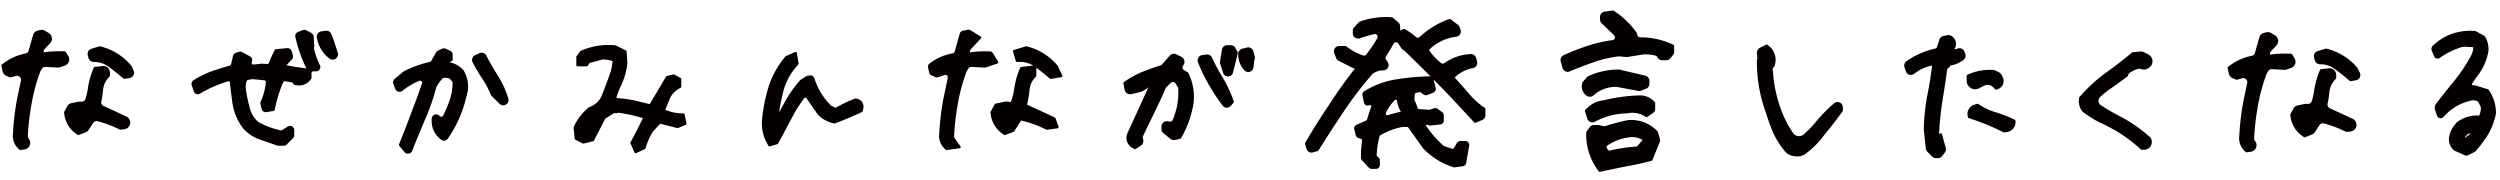
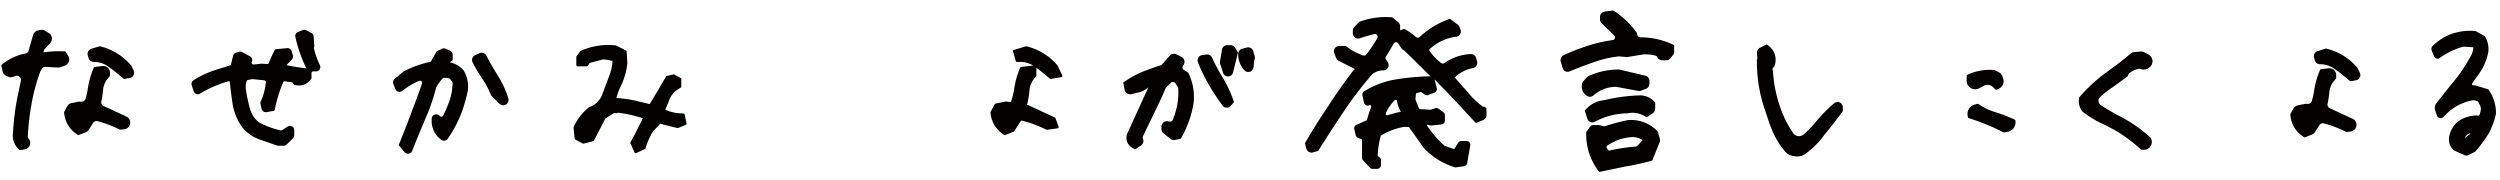
<svg xmlns="http://www.w3.org/2000/svg" width="416" height="30" viewBox="0 0 416 30">
  <g id="_アウトライン" transform="translate(0 0)">
    <rect id="長方形_12459" data-name="長方形 12459" width="416" height="30" transform="translate(0 0)" fill="none" />
    <path id="パス_55499" data-name="パス 55499" d="M45.224,23.808a.3.3,0,0,0-.035-.05l-.065-.073h0a9.748,9.748,0,0,0-4.912-3.069l-.181-.046a.272.272,0,0,0-.111,0l-1.352.415a.887.887,0,0,0-.591,1.087l.131.457a.888.888,0,0,0,.849.641,4.023,4.023,0,0,1,2.37.726c.814.565,1.594,1.214,2.354,1.847l.238.2a.215.215,0,0,0,.134.05h.038l.864-.154a.9.9,0,0,0,.634-.465.879.879,0,0,0,.012-.784l-.369-.776Z" transform="translate(-23.37 -12.864)" fill="#040000" />
    <path id="パス_55500" data-name="パス 55500" d="M38.691,38.127a1.071,1.071,0,0,0-.565-.615l-1.244-.576c-.837-.388-1.694-.784-2.554-1.175a.657.657,0,0,1-.376-.741,15.915,15.915,0,0,0,.288-1.867,3.475,3.475,0,0,1,.926-2.12l.165-.192a.208.208,0,0,0,.054-.138v-.511a1.09,1.09,0,0,0-1.214-1.083l-1.306.15a.211.211,0,0,0-.173.131l-.15.365a13.692,13.692,0,0,0-.841,3.172,11.756,11.756,0,0,1-.38,1.648.672.672,0,0,1-.7.469l-.15-.015a1.3,1.3,0,0,0-.323.015L29,35.277a1.087,1.087,0,0,0-.737.549l-.48.887a.2.2,0,0,0-.023.127l.023.211a4.651,4.651,0,0,0,1.913,3.28l.3.223a.218.218,0,0,0,.127.042.183.183,0,0,0,.077-.015l1.133-.434a1.058,1.058,0,0,0,.522-.426l.745-1.152a.672.672,0,0,1,.741-.28A19.121,19.121,0,0,1,36.847,39.6l.184.088a.225.225,0,0,0,.123.019l.668-.092a1.088,1.088,0,0,0,.876-1.448l-.015-.038Z" transform="translate(-17.094 -18.123)" fill="#040000" />
    <path id="パス_55501" data-name="パス 55501" d="M11.817,18.729a1.1,1.1,0,0,0-.1-.949l-.407-.668a.206.206,0,0,0-.173-.1L10.776,17a17.959,17.959,0,0,0-3.172.173l.031-.211a.643.643,0,0,1,.177-.361l.891-.952a1.11,1.11,0,0,0,.288-.9,1.1,1.1,0,0,0-.518-.791l-.611-.373a1.094,1.094,0,0,0-.81-.134l-.376.084a1.091,1.091,0,0,0-.818.776l-.73,2.573a.666.666,0,0,1-.507.476,8.724,8.724,0,0,0-3.595,1.579L.672,19.2a.206.206,0,0,0-.081.215l.2.906a1.1,1.1,0,0,0,.641.772l.557.238a.254.254,0,0,0,.131.012l.215-.05a4.913,4.913,0,0,0,.615-.184.664.664,0,0,1,.668.123.678.678,0,0,1,.223.653c-.154.737-.307,1.471-.461,2.193l-.154.726a42.384,42.384,0,0,0-.7,5.792,2.953,2.953,0,0,0,.81,2.539l.234.234a.212.212,0,0,0,.15.061h.027l.691-.1a1.1,1.1,0,0,0,.864-.657A1.082,1.082,0,0,0,5.184,31.6l-.061-.081a.678.678,0,0,1-.131-.43,40.6,40.6,0,0,1,.618-5.312,29.768,29.768,0,0,1,1.44-5.365A.563.563,0,0,1,7.1,20.3l.219-.373a.681.681,0,0,1,.334-.288.743.743,0,0,1,.288-.046l2.028.111a1.117,1.117,0,0,0,.419-.058l.749-.257a1.082,1.082,0,0,0,.676-.668Z" transform="translate(-0.361 -8.464)" fill="#040000" />
-     <path id="パス_55502" data-name="パス 55502" d="M139.663,14.371a.879.879,0,0,0-.941-.545l-.718.1a.87.87,0,0,0-.584.342.893.893,0,0,0-.173.657,5.426,5.426,0,0,0,2.074,3.5.868.868,0,0,0,1.056.054.868.868,0,0,0,.353-1C140.42,16.472,140.082,15.412,139.663,14.371Z" transform="translate(-84.53 -8.708)" fill="#040000" />
    <path id="パス_55503" data-name="パス 55503" d="M104.258,19.092a13.133,13.133,0,0,1-.9-2.627l.069-.227a.17.17,0,0,0,.008-.077l-.111-1.621a.708.708,0,0,0-.38-.58l-.841-.442a.714.714,0,0,0-.588-.035l-.8.311a.712.712,0,0,0-.434.822l.035.146a22.584,22.584,0,0,0,1.8,5.085c-1.114-.119-2.228-.3-3.315-.526l.9-.956a.707.707,0,0,0,.165-.684l-.2-.687a.711.711,0,0,0-.753-.511l-1.886.181a.214.214,0,0,0-.169.115l-.165.334a19.529,19.529,0,0,0-.814,1.828.3.3,0,0,1-.284.181l-.887-.05c-.042,0-.081,0-.123,0l-.826.1c-.157.019-.311.027-.465.031a.3.3,0,0,1-.246-.134.28.28,0,0,1-.015-.284.709.709,0,0,0-.3-.933l-1.287-.7a.728.728,0,0,0-.545-.058l-.492.146a.726.726,0,0,0-.488.511l-.35,1.429a.289.289,0,0,1-.2.207c-.849.246-1.728.518-2.619.807a15.24,15.24,0,0,0-3.3,1.559l-.115.073a.717.717,0,0,0-.3.826l.338,1.018a.707.707,0,0,0,1.037.384l.184-.111a19.571,19.571,0,0,1,4.578-1.951l.181.023c.131,1.133.277,2.327.446,3.51A9,9,0,0,0,91.561,29.8l.061.073a6.8,6.8,0,0,0,2.842,1.859c.553.184,1.118.38,1.7.584l1.141.4a.218.218,0,0,0,.069.012h.968a.725.725,0,0,0,.5-.207l1.049-1.049a.7.7,0,0,0,.207-.5v-.841a.71.71,0,0,0-1.091-.6l-.945.6a.3.3,0,0,1-.219.042,13.7,13.7,0,0,1-3.633-1.348.32.32,0,0,1-.069-.05,4.443,4.443,0,0,1-1.421-2.254,25.16,25.16,0,0,1-.661-3.088,3.029,3.029,0,0,1,.115-1.459.3.3,0,0,1,.223-.2l.718-.134h.023c.645.061,1.31.127,1.978.2a.294.294,0,0,1,.257.307,10.175,10.175,0,0,1-.822,3.172l-.092.207a.2.2,0,0,0-.012.134l.219.933a.715.715,0,0,0,.81.538l1.194-.2a.218.218,0,0,0,.173-.165l.1-.446a22.561,22.561,0,0,1,1.306-4.144A.286.286,0,0,1,98.555,22l1.106.161a.292.292,0,0,1,.188.111l.2.261a.215.215,0,0,0,.134.081l.265.042a2.375,2.375,0,0,0,2.335-.883l.142-.184a.209.209,0,0,0,.046-.131v-.826a.29.29,0,0,1,.288-.288h.469a.71.71,0,0,0,.645-1.01Z" transform="translate(-51.134 -8.474)" fill="#040000" />
    <path id="パス_55504" data-name="パス 55504" d="M181.966,25.061a.054.054,0,0,0-.015-.015,4.158,4.158,0,0,0-2.239-1.256.679.679,0,0,1,.092-.065l.307-.2a.209.209,0,0,0,.1-.177v-.8a.757.757,0,0,0-.453-.7l-.711-.315a.761.761,0,0,0-.634.008l-.641.3a.775.775,0,0,0-.342.315l-.791,1.406a.322.322,0,0,1-.223.161,18.284,18.284,0,0,0-4.282,1.536.81.81,0,0,0-.154.1l-1.417,1.179a.758.758,0,0,0-.223.86l.319.818a.758.758,0,0,0,.511.461.744.744,0,0,0,.672-.138l.131-.1a10.975,10.975,0,0,1,2.677-1.563.343.343,0,0,1,.373.069.334.334,0,0,1,.088.357c-.469,1.371-.953,2.7-1.444,3.96-.753,2.051-1.506,4.01-2.243,5.815l-.154.373a.209.209,0,0,0,.035.215l.88,1.056a.749.749,0,0,0,.584.273.473.473,0,0,0,.127-.012.76.76,0,0,0,.588-.48l.073-.192c.461-1.2.987-2.447,1.5-3.679.2-.484.407-.972.6-1.433a32.679,32.679,0,0,0,1.805-5.216.279.279,0,0,1,.035-.084,6.646,6.646,0,0,1,1.064-1.436.31.31,0,0,1,.219-.1,3.593,3.593,0,0,1,.833.108.344.344,0,0,1,.169.115l.338.415a.335.335,0,0,1,.077.23,9.829,9.829,0,0,1-.657,3.338,19.245,19.245,0,0,1-.918,2.093.345.345,0,0,1-.568.065.761.761,0,0,0-1.344.488v.334a3.83,3.83,0,0,0,1.463,3.03l.1.084a.76.76,0,0,0,1.11-.15l.077-.108a20.4,20.4,0,0,0,2.055-3.8A24.95,24.95,0,0,0,182.73,28.5l.012-.084a5.194,5.194,0,0,0-.691-3.242l-.088-.115Z" transform="translate(-104.883 -13.422)" fill="#040000" />
    <path id="パス_55505" data-name="パス 55505" d="M208.824,27.2c-.657-1.064-1.344-2.208-1.92-3.357a.884.884,0,0,0-1.156-.411l-.718.326a.884.884,0,0,0-.419,1.21,25.465,25.465,0,0,0,1.648,2.761,15.476,15.476,0,0,1,1.36,2.569l.05.119a.252.252,0,0,0,.046.065l1.363,1.363a.884.884,0,0,0,1.467-.891,15.344,15.344,0,0,0-1.724-3.76Z" transform="translate(-125.965 -14.582)" fill="#040000" />
    <path id="パス_55506" data-name="パス 55506" d="M266.984,31.588a.209.209,0,0,0-.2-.165l-.515-.027a6.849,6.849,0,0,1-2.512-.6l.607-1.452.023-.061A3.565,3.565,0,0,1,266,27.321l.326-.2a.21.21,0,0,0,.1-.181V25.7a.216.216,0,0,0-.111-.188l-1.068-.568a.214.214,0,0,0-.146-.019l-1.083.253a.208.208,0,0,0-.134.1l-.146.25c-.833,1.436-1.69,2.873-2.569,4.336-.326-.077-.653-.157-.979-.238l-.131-.031c-.426-.1-.849-.207-1.271-.307a20.892,20.892,0,0,0-3.169-.438,11.673,11.673,0,0,1,.8-2.116,11.174,11.174,0,0,0,1.025-3.61l.008-.1-.127-1.913a.213.213,0,0,0-.115-.177l-1.632-.818a.255.255,0,0,0-.077-.023l-.127-.012a11.175,11.175,0,0,0-5.527.853l-.165.073a.188.188,0,0,0-.085.069l-.6.814a.21.21,0,0,0-.042.127v1.348a.213.213,0,0,0,.211.211h1.509a.22.22,0,0,0,.173-.088l.342-.48,2.158-.572a5.463,5.463,0,0,1,1.632.265,7.906,7.906,0,0,1-.519,2.377c-.353,1-.749,2.016-1.129,3,0,0-.015.038-.015.042a3.539,3.539,0,0,1-2.17,2.239l-.111.042a.207.207,0,0,0-.061.038l-.088.081a9.008,9.008,0,0,0-2.3,3l-.073.165a.214.214,0,0,0-.019.108l.184,1.813a.213.213,0,0,0,.111.165l1.233.645a.225.225,0,0,0,.15.019l1.586-.4a.21.21,0,0,0,.134-.108l1.89-3.649,1.486-.949.269.058a.237.237,0,0,0,.1,0l.311-.092a24.077,24.077,0,0,1,4.071.906c-.515,1.114-1.118,2.3-1.886,3.714l-.157.292a.216.216,0,0,0-.008.188l.676,1.517a.212.212,0,0,0,.119.111.241.241,0,0,0,.073.012.228.228,0,0,0,.088-.019l1.448-.68a.209.209,0,0,0,.111-.131l.085-.288a11.49,11.49,0,0,1,1.137-2.5l1.21-1.283,2.846.711a.217.217,0,0,0,.131-.008l1.279-.526a.21.21,0,0,0,.127-.238l-.323-1.509Z" transform="translate(-153.057 -12.54)" fill="#040000" />
-     <path id="パス_55507" data-name="パス 55507" d="M345.91,30.779l-.2-.038a.212.212,0,0,0-.119.012l-.184.073a27.568,27.568,0,0,0-3.042,1.459l-.722-.334a10.8,10.8,0,0,1-2.708-4.305l-.119-.369a1.985,1.985,0,0,0-.392-.369,4.935,4.935,0,0,0-.822.061l-1.045.657a.185.185,0,0,0-.077.058l-.1.115a20.625,20.625,0,0,0-2.65,3.871c-.238.438-.5.906-.764,1.383.158-1.052.357-2.07.607-3.084a10.147,10.147,0,0,1,2.377-4.636l.215-.238a.208.208,0,0,0,.05-.177l-.292-1.759a.211.211,0,0,0-.292-.157l-1.525.676a.193.193,0,0,0-.077.058l-.1.119a15.1,15.1,0,0,0-2.715,4.947,27.8,27.8,0,0,0-1.079,5.442,6.766,6.766,0,0,0,.791,3.887l.257.469a.215.215,0,0,0,.184.111.149.149,0,0,0,.058-.008l1.241-.353a.206.206,0,0,0,.127-.1l.134-.242c.472-.853.941-1.732,1.352-2.508.334-.63.664-1.252,1.01-1.886a19.316,19.316,0,0,1,1.87-2.915.24.24,0,0,1,.411.058l1.805,2.619.073.081a5.153,5.153,0,0,0,2.516,1.4l.192.038a.232.232,0,0,0,.115-.008l.184-.069c1.425-.534,2.777-1.106,4.017-1.694l.288-.134a.208.208,0,0,0,.115-.138l.077-.307a1.445,1.445,0,0,0-.146-1.175,1.331,1.331,0,0,0-.9-.591Z" transform="translate(-203.328 -14.354)" fill="#040000" />
    <path id="パス_55508" data-name="パス 55508" d="M440.324,23.808a.294.294,0,0,0-.035-.05l-.065-.073h0a9.748,9.748,0,0,0-4.912-3.069l-.181-.046a.272.272,0,0,0-.111,0l-1.986.607a.213.213,0,0,0-.142.261l.449,1.579a.21.21,0,0,0,.2.154h.507a4.045,4.045,0,0,1,2.181.6L434.244,24a.211.211,0,0,0-.173.131l-.15.365a13.693,13.693,0,0,0-.841,3.172,12.029,12.029,0,0,1-.553,2.166l-.81-.077h-.061l-1.678.346a.2.2,0,0,0-.142.108l-.676,1.248a.2.2,0,0,0-.023.127l.023.211a4.651,4.651,0,0,0,1.913,3.28l.3.223a.218.218,0,0,0,.127.042.183.183,0,0,0,.077-.015l1.4-.538a.209.209,0,0,0,.1-.081l1.16-1.794a18.665,18.665,0,0,1,4,1.436l.184.088a.225.225,0,0,0,.123.019l1.747-.238a.22.22,0,0,0,.154-.1.214.214,0,0,0,.019-.181l-.511-1.406a.2.2,0,0,0-.111-.119l-1.532-.711c-1.01-.469-2.051-.949-3.092-1.417a15.674,15.674,0,0,0,.407-2.385,3.475,3.475,0,0,1,.926-2.12l.165-.192a.209.209,0,0,0,.054-.138v-1.3c.691.5,1.36,1.056,2.012,1.6l.238.2a.215.215,0,0,0,.134.05h.038l1.732-.3a.212.212,0,0,0,.15-.111.2.2,0,0,0,0-.188l-.749-1.575Z" transform="translate(-264.317 -12.864)" fill="#040000" />
-     <path id="パス_55509" data-name="パス 55509" d="M413.734,18.873a.2.2,0,0,0-.019-.181l-.868-1.417a.632.632,0,0,0-.522-.3h-.138a17.612,17.612,0,0,0-3.172.169l.042-.292a.43.43,0,0,1,.108-.227l1.69-1.809a.206.206,0,0,0,.054-.173.217.217,0,0,0-.1-.15L409.1,13.453a.636.636,0,0,0-.465-.077l-.833.184a.639.639,0,0,0-.472.446l-.849,3a.419.419,0,0,1-.338.3,8.71,8.71,0,0,0-3.722,1.6l-.131.1a.638.638,0,0,0-.242.645l.192.872a.627.627,0,0,0,.369.446l.776.334a.254.254,0,0,0,.131.012l.215-.05a5.354,5.354,0,0,0,1.022-.35.421.421,0,0,1,.58.469c-.184.9-.373,1.794-.557,2.665l-.154.726a42.381,42.381,0,0,0-.7,5.792,2.953,2.953,0,0,0,.81,2.539l.234.234a.212.212,0,0,0,.15.061h.027l2.158-.3a.216.216,0,0,0,.165-.127.212.212,0,0,0-.023-.207l-.979-1.36a.42.42,0,0,1-.081-.269,40.067,40.067,0,0,1,.622-5.4,29.9,29.9,0,0,1,1.44-5.369.338.338,0,0,1,.031-.065l.357-.607.353-.142,2.27.123.238-.035L413.576,19a.213.213,0,0,0,.131-.127Z" transform="translate(-247.624 -8.428)" fill="#040000" />
    <path id="パス_55510" data-name="パス 55510" d="M524.742,31.54a21.192,21.192,0,0,0-1.747-3.66h0a29.692,29.692,0,0,1-1.744-3.265.879.879,0,0,0-.918-.5l-.718.1a.888.888,0,0,0-.7,1.2,27.8,27.8,0,0,0,1.82,3.745,34.745,34.745,0,0,0,2.278,3.453.87.87,0,0,0,.676.35h.027a.88.88,0,0,0,.668-.307l.453-.53a.211.211,0,0,0,.038-.211l-.138-.369Z" transform="translate(-319.576 -15.046)" fill="#040000" />
    <path id="パス_55511" data-name="パス 55511" d="M497.553,27.016a.242.242,0,0,0-.077-.088l-.165-.1c-.177-.111-.353-.219-.518-.319a.491.491,0,0,1-.234-.334.5.5,0,0,1,.092-.4l.05-.069a.933.933,0,0,0-.334-1.39l-.83-.415a.935.935,0,0,0-1.121.223l-1.248,1.436a.5.5,0,0,1-.227.15c-.822.257-1.7.568-2.673.945a15.272,15.272,0,0,0-3.084,1.594l-.376.246a.208.208,0,0,0-.092.215l.2,1.075a.932.932,0,0,0,1.133.734l1.463-.35.077-.023a3.762,3.762,0,0,0,1.29-.78l-3.568,7.82s-.012.035-.015.05l-.015.084a1.922,1.922,0,0,0,.883,2.124l.357.207a.217.217,0,0,0,.108.031.213.213,0,0,0,.115-.035l.872-.565a.93.93,0,0,0,.392-1.029l-.054-.192a.51.51,0,0,1,.031-.353c.469-1.006.952-1.989,1.417-2.946l.714-1.471c.538-1.125,1.095-2.289,1.609-3.518a.515.515,0,0,1,.108-.161l.76-.76a.5.5,0,0,1,.511-.127.939.939,0,0,1,.092.038.513.513,0,0,1,.227.207l.346.6a.538.538,0,0,1,.073.238,11.658,11.658,0,0,1-.257,3.146,14.964,14.964,0,0,1-.645,2.016.514.514,0,0,1-.649.3.933.933,0,0,0-1.248.876v.365a.929.929,0,0,0,.346.726l1.141.918a.939.939,0,0,0,.787.184l.857-.192a.209.209,0,0,0,.138-.1l.146-.261a17.064,17.064,0,0,0,1.928-5.546l.008-.054a9.012,9.012,0,0,0-.768-4.778l-.084-.177Z" transform="translate(-299.78 -14.854)" fill="#040000" />
    <path id="パス_55512" data-name="パス 55512" d="M538.966,21.686a.88.88,0,0,0-1.064-.618l-.783.2h0a.883.883,0,0,0-.668.856,3.9,3.9,0,0,0,1.01,2.712.873.873,0,0,0,.653.3.96.96,0,0,0,.273-.042.876.876,0,0,0,.611-.741l.119-1.041a.439.439,0,0,1,.011-.069l.069-.261a.882.882,0,0,0,0-.469l-.23-.814Z" transform="translate(-330.416 -13.157)" fill="#040000" />
    <path id="パス_55513" data-name="パス 55513" d="M531.1,20.534a.867.867,0,0,0-.745-.434h-.622a.858.858,0,0,0-.849.718l-.33,1.986a.862.862,0,0,0,.031.407l.484,1.486a.84.84,0,0,0,.814.6h.035a.841.841,0,0,0,.8-.649l.219-.872c.177-.687.357-1.394.522-2.135l.058-.253a.227.227,0,0,0-.023-.15l-.4-.7Z" transform="translate(-325.544 -12.578)" fill="#040000" />
-     <path id="パス_55514" data-name="パス 55514" d="M595.019,22.821a13.061,13.061,0,0,1-2.523-2.389h0c-.7-.8-1.448-1.651-2.185-2.466v-.012a5.9,5.9,0,0,1,3.011-1.563.883.883,0,0,0,.707-1.1l-.154-.576a.886.886,0,0,0-.91-.653,8.141,8.141,0,0,0-4.375,1.5.462.462,0,0,1-.549-.019,8.881,8.881,0,0,1-1.993-2.12l.023-.108a7.85,7.85,0,0,1,4.494-2.143A.881.881,0,0,0,591.274,10l-.154-.422a.878.878,0,0,0-.3-.407L589.6,8.253a.214.214,0,0,0-.2-.027l-.346.131a14.264,14.264,0,0,0-4.57,2.854.459.459,0,0,1-.615.015,10.986,10.986,0,0,0-1.575-1.148l-.288-.173a.217.217,0,0,0-.188-.015l-.591.242v-.68a.872.872,0,0,0-.311-.672l-.945-.8a.217.217,0,0,0-.127-.05l-.23-.012a12.9,12.9,0,0,0-4.989.7l-.15.054a.229.229,0,0,0-.081.054l-.8.845a.873.873,0,0,0-.242.607V10.6a.876.876,0,0,0,.369.718.861.861,0,0,0,.8.115c.784-.269,1.586-.5,2.393-.7a.452.452,0,0,1,.476.173.441.441,0,0,1,.035.5,22.565,22.565,0,0,1-1.832,2.731.469.469,0,0,1-.515.15,8.926,8.926,0,0,1-2.658-1.4l-.177-.131a.21.21,0,0,0-.127-.042h-1.029a.878.878,0,0,0-.822,1.194l.307.807a.886.886,0,0,0,.43.476l2.7,1.352-.238.227-.081.092c-1.594,2.1-2.923,3.983-4.06,5.761-1.29,1.9-2.519,3.848-3.756,5.965l-.146.25A.194.194,0,0,0,565.4,29l.234.814a.88.88,0,0,0,.845.641.9.9,0,0,0,.246-.035l.784-.223a.2.2,0,0,0,.119-.092l.138-.215c1.122-1.774,2.612-4.113,4.209-6.468a60.139,60.139,0,0,1,4.609-6,.513.513,0,0,1,.081-.077,2.873,2.873,0,0,1,1.763-.568.882.882,0,0,0,.818-1.21,1.645,1.645,0,0,0-.323-.515.465.465,0,0,1-.061-.576c.476-.753.895-1.456,1.279-2.143a.459.459,0,0,1,.787-.023l.48.753a.854.854,0,0,0,.238.246l.3.207.058.046c1.352,1.3,2.738,2.669,4.282,4.225a.675.675,0,0,0-.154-.023h-.192a41.356,41.356,0,0,0-5.419.515,14.115,14.115,0,0,0-5.124,1.882l-.146.088a.641.641,0,0,0-.3.684l.253,1.194a.638.638,0,0,0,.346.446.626.626,0,0,0,.561,0,.219.219,0,0,1,.3.277c-.269.714-.5,1.433-.7,2.128a.2.2,0,0,1-.123.138l-1.621.714a.648.648,0,0,0-.369.737l.23.976a.646.646,0,0,0,.411.461l.5.177a.221.221,0,0,1,.146.23l-.177,1.686V31.3a.621.621,0,0,0,.169.438l1.133,1.221a.648.648,0,0,0,.472.207h.73a.643.643,0,0,0,.641-.641v-.787a.639.639,0,0,0-.269-.522l-.161-.115a.231.231,0,0,1-.1-.192,13.82,13.82,0,0,1,.488-3.184.227.227,0,0,1,.108-.138,10.983,10.983,0,0,1,3.71-1.4c.015,0,.031,0,.046,0h.714a.222.222,0,0,1,.18.092l2.408,3.387.077.092a11.8,11.8,0,0,0,4.981,3.107l.146.046a.189.189,0,0,0,.092.008l1.4-.2a.64.64,0,0,0,.542-.53l.5-2.911a.64.64,0,0,0-.634-.749h-.845a.651.651,0,0,0-.553.311l-.53.887a.228.228,0,0,1-.261.1l-1.394-.48a.219.219,0,0,1-.081-.05,17.677,17.677,0,0,1-2.957-3.441l.131-.023a.294.294,0,0,1,.1,0l.342.1a.594.594,0,0,0,.246.019l1.644-.181a.642.642,0,0,0,.572-.641V24.25a.651.651,0,0,0-.261-.518l-.772-.568a.648.648,0,0,0-.584-.092l-.722.242a.3.3,0,0,1-.084.012l-1.7-.1a.223.223,0,0,1-.192-.138l-.565-1.413a.217.217,0,0,1-.015-.1l.069-.849a.225.225,0,0,1,.173-.2l.607-.134a.236.236,0,0,1,.177.035l.511.365a.646.646,0,0,0,.607.077l1.01-.392a.648.648,0,0,0,.392-.757l-.357-1.433c.28.284.565.572.853.868,1.909,1.947,3.779,3.975,5.588,5.934l.319.342a.215.215,0,0,0,.234.054l1.087-.446a.883.883,0,0,0,.545-.818V23.174a.208.208,0,0,0-.092-.173l-.288-.2Zm-13.673.822v.012c-.7.154-1.429.346-2.216.584a.228.228,0,0,1-.219-.05.219.219,0,0,1-.061-.211l.054-.219a.5.5,0,0,1,.019-.054,7.668,7.668,0,0,1,1.4-1.966.228.228,0,0,1,.234-.061.21.21,0,0,1,.146.173,4.849,4.849,0,0,0,.645,1.8Z" transform="translate(-348.243 -5.063)" fill="#040000" />
+     <path id="パス_55514" data-name="パス 55514" d="M595.019,22.821a13.061,13.061,0,0,1-2.523-2.389h0c-.7-.8-1.448-1.651-2.185-2.466v-.012a5.9,5.9,0,0,1,3.011-1.563.883.883,0,0,0,.707-1.1l-.154-.576a.886.886,0,0,0-.91-.653,8.141,8.141,0,0,0-4.375,1.5.462.462,0,0,1-.549-.019,8.881,8.881,0,0,1-1.993-2.12l.023-.108a7.85,7.85,0,0,1,4.494-2.143A.881.881,0,0,0,591.274,10l-.154-.422a.878.878,0,0,0-.3-.407L589.6,8.253a.214.214,0,0,0-.2-.027l-.346.131a14.264,14.264,0,0,0-4.57,2.854.459.459,0,0,1-.615.015,10.986,10.986,0,0,0-1.575-1.148l-.288-.173a.217.217,0,0,0-.188-.015l-.591.242v-.68a.872.872,0,0,0-.311-.672l-.945-.8a.217.217,0,0,0-.127-.05l-.23-.012a12.9,12.9,0,0,0-4.989.7l-.15.054a.229.229,0,0,0-.081.054l-.8.845a.873.873,0,0,0-.242.607V10.6a.876.876,0,0,0,.369.718.861.861,0,0,0,.8.115c.784-.269,1.586-.5,2.393-.7a.452.452,0,0,1,.476.173.441.441,0,0,1,.035.5,22.565,22.565,0,0,1-1.832,2.731.469.469,0,0,1-.515.15,8.926,8.926,0,0,1-2.658-1.4l-.177-.131a.21.21,0,0,0-.127-.042h-1.029a.878.878,0,0,0-.822,1.194l.307.807a.886.886,0,0,0,.43.476l2.7,1.352-.238.227-.081.092c-1.594,2.1-2.923,3.983-4.06,5.761-1.29,1.9-2.519,3.848-3.756,5.965l-.146.25A.194.194,0,0,0,565.4,29l.234.814a.88.88,0,0,0,.845.641.9.9,0,0,0,.246-.035l.784-.223a.2.2,0,0,0,.119-.092l.138-.215c1.122-1.774,2.612-4.113,4.209-6.468a60.139,60.139,0,0,1,4.609-6,.513.513,0,0,1,.081-.077,2.873,2.873,0,0,1,1.763-.568.882.882,0,0,0,.818-1.21,1.645,1.645,0,0,0-.323-.515.465.465,0,0,1-.061-.576c.476-.753.895-1.456,1.279-2.143a.459.459,0,0,1,.787-.023l.48.753a.854.854,0,0,0,.238.246l.3.207.058.046c1.352,1.3,2.738,2.669,4.282,4.225a.675.675,0,0,0-.154-.023h-.192a41.356,41.356,0,0,0-5.419.515,14.115,14.115,0,0,0-5.124,1.882l-.146.088a.641.641,0,0,0-.3.684l.253,1.194a.638.638,0,0,0,.346.446.626.626,0,0,0,.561,0,.219.219,0,0,1,.3.277c-.269.714-.5,1.433-.7,2.128a.2.2,0,0,1-.123.138l-1.621.714a.648.648,0,0,0-.369.737l.23.976a.646.646,0,0,0,.411.461l.5.177a.221.221,0,0,1,.146.23V31.3a.621.621,0,0,0,.169.438l1.133,1.221a.648.648,0,0,0,.472.207h.73a.643.643,0,0,0,.641-.641v-.787a.639.639,0,0,0-.269-.522l-.161-.115a.231.231,0,0,1-.1-.192,13.82,13.82,0,0,1,.488-3.184.227.227,0,0,1,.108-.138,10.983,10.983,0,0,1,3.71-1.4c.015,0,.031,0,.046,0h.714a.222.222,0,0,1,.18.092l2.408,3.387.077.092a11.8,11.8,0,0,0,4.981,3.107l.146.046a.189.189,0,0,0,.092.008l1.4-.2a.64.64,0,0,0,.542-.53l.5-2.911a.64.64,0,0,0-.634-.749h-.845a.651.651,0,0,0-.553.311l-.53.887a.228.228,0,0,1-.261.1l-1.394-.48a.219.219,0,0,1-.081-.05,17.677,17.677,0,0,1-2.957-3.441l.131-.023a.294.294,0,0,1,.1,0l.342.1a.594.594,0,0,0,.246.019l1.644-.181a.642.642,0,0,0,.572-.641V24.25a.651.651,0,0,0-.261-.518l-.772-.568a.648.648,0,0,0-.584-.092l-.722.242a.3.3,0,0,1-.084.012l-1.7-.1a.223.223,0,0,1-.192-.138l-.565-1.413a.217.217,0,0,1-.015-.1l.069-.849a.225.225,0,0,1,.173-.2l.607-.134a.236.236,0,0,1,.177.035l.511.365a.646.646,0,0,0,.607.077l1.01-.392a.648.648,0,0,0,.392-.757l-.357-1.433c.28.284.565.572.853.868,1.909,1.947,3.779,3.975,5.588,5.934l.319.342a.215.215,0,0,0,.234.054l1.087-.446a.883.883,0,0,0,.545-.818V23.174a.208.208,0,0,0-.092-.173l-.288-.2Zm-13.673.822v.012c-.7.154-1.429.346-2.216.584a.228.228,0,0,1-.219-.05.219.219,0,0,1-.061-.211l.054-.219a.5.5,0,0,1,.019-.054,7.668,7.668,0,0,1,1.4-1.966.228.228,0,0,1,.234-.061.21.21,0,0,1,.146.173,4.849,4.849,0,0,0,.645,1.8Z" transform="translate(-348.243 -5.063)" fill="#040000" />
    <path id="パス_55515" data-name="パス 55515" d="M687.6,46.268a.865.865,0,0,0,.326.061.909.909,0,0,0,.43-.111,11.575,11.575,0,0,1,5.339-1.386l.088-.008a3.92,3.92,0,0,1,2.673.38l.365.223a.211.211,0,0,0,.227,0l.933-.622a.881.881,0,0,0,.392-.734V43.1a.212.212,0,0,0-.062-.15l-.2-.2a3.307,3.307,0,0,0-2.013-.906l-.088-.008h-.054a28.877,28.877,0,0,0-6.134.814,4.457,4.457,0,0,0-2.792,1.325l-.288.288a.213.213,0,0,0-.054.215l.392,1.233a.885.885,0,0,0,.515.553Z" transform="translate(-422.951 -25.968)" fill="#040000" />
    <path id="パス_55516" data-name="パス 55516" d="M699.173,54.494a.224.224,0,0,0-.054-.092L699,54.279a6.022,6.022,0,0,0-4.809-1.755l-.1.015a34.815,34.815,0,0,0-3.733,1,.315.315,0,0,1-.169.008l-.726-.177a.777.777,0,0,0-.165-.019l-.814-.012h-.012a.735.735,0,0,0-.6.3l-.591.807a.21.21,0,0,0-.042.127v.219a10,10,0,0,0,1.813,5.888l.257.361a.2.2,0,0,0,.173.088.144.144,0,0,0,.042,0l.434-.092c1.267-.269,2.569-.538,3.844-.8,1.513-.257,2.819-.542,4-.864l.319-.088a.2.2,0,0,0,.138-.123l1.217-3a.736.736,0,0,0,.027-.48l-.33-1.175Zm-2.562,1.367-.879.968a.337.337,0,0,1-.215.1,28.426,28.426,0,0,0-4.517.691l-.307-.4a.32.32,0,0,1-.054-.292.336.336,0,0,1,.131-.177,8.083,8.083,0,0,1,4.063-1.4h.054a3.272,3.272,0,0,1,1.7.465l.023.038Z" transform="translate(-423.292 -32.538)" fill="#040000" />
    <path id="パス_55517" data-name="パス 55517" d="M686.158,35.011a.883.883,0,0,0,1.091-.058,5.633,5.633,0,0,1,3.779-1.429.489.489,0,0,1,.1.008l3.591.664a.876.876,0,0,0,.476-.042l.807-.307a.886.886,0,0,0,.568-.826v-.5a.883.883,0,0,0-.68-.86l-4.248-1-.18-.019a12.051,12.051,0,0,0-5.008,1.075l-.134.061a.2.2,0,0,0-.073.054l-.78.883a.219.219,0,0,0-.046.088l-.038.161a1.849,1.849,0,0,0,.772,2.051Z" transform="translate(-422.11 -19.07)" fill="#040000" />
    <path id="パス_55518" data-name="パス 55518" d="M694.883,10.754l-.4-.177a12.816,12.816,0,0,0-5.123-1.056.463.463,0,0,1-.445-.326l-.123-.4a.34.34,0,0,0-.031-.065l-.069-.092a13.821,13.821,0,0,0-3.526-3.4l-.211-.142a.218.218,0,0,0-.146-.035l-1.367.188a.889.889,0,0,0-.764.876v.422a.877.877,0,0,0,.269.634l2.082,2.016a.463.463,0,0,1,.119.48.438.438,0,0,1-.369.307,23.259,23.259,0,0,0-3.242.672,35.442,35.442,0,0,0-4.924,1.851.88.88,0,0,0-.469,1.041l.307,1.075a.885.885,0,0,0,.469.553.872.872,0,0,0,.38.084.852.852,0,0,0,.349-.073c1.325-.568,2.715-1.072,4.06-1.555a19.005,19.005,0,0,1,4.044-.933.5.5,0,0,1,.107,0l1.2.1a1.046,1.046,0,0,0,.219-.008l2.539-.411c.019,0,.042-.008.061-.008a6.257,6.257,0,0,1,2.047.207.475.475,0,0,1,.3.269.88.88,0,0,0,.791.488h.691a.879.879,0,0,0,.7-.338l.422-.538a.878.878,0,0,0,.188-.545v-.976a.21.21,0,0,0-.127-.192Z" transform="translate(-416.437 -3.313)" fill="#040000" />
    <path id="パス_55519" data-name="パス 55519" d="M774.894,29.428a.939.939,0,0,0-.906.207,25.481,25.481,0,0,0-3.184,3.288,18.083,18.083,0,0,1-1.778,1.809,1.2,1.2,0,0,1-1.851-.234,17.981,17.981,0,0,1-2.02-3.99,22.021,22.021,0,0,1-1.287-6.172l-.031-.165c-.088-.307-.019-.407.1-.53l.131-.131a.2.2,0,0,0,.054-.1l.046-.181a2.9,2.9,0,0,0-.876-3.076l-.315-.265a.264.264,0,0,0-.284-.035l-.991.5a.936.936,0,0,0-.511.918l.081.841-.077.257a.3.3,0,0,0-.008.061v.1a24.634,24.634,0,0,0,1.386,8.319c.868,2.573,1.356,4.39,3.207,6.652a2.224,2.224,0,0,0,1.555.883,2.348,2.348,0,0,0,1.671-.215.175.175,0,0,0,.073-.031l.108-.073a13.9,13.9,0,0,0,3.222-3.215c1.068-1.275,2.02-2.5,2.915-3.741l.127-.177a.2.2,0,0,0,.038-.123V30.27a.879.879,0,0,0-.6-.837Z" transform="translate(-468.84 -12.412)" fill="#040000" />
-     <path id="パス_55520" data-name="パス 55520" d="M835.039,18.425a.89.89,0,0,0-1.072-.549l-.33.1h0a.507.507,0,0,1-.1.019c-.065,0-.127.008-.192.008l.15-.273.069-.173a1.492,1.492,0,0,0-.818-1.805l-.207-.1a.236.236,0,0,0-.134-.019l-.88.177a.878.878,0,0,0-.668.6l-.376,1.191a.472.472,0,0,1-.35.311,13.193,13.193,0,0,0-4.743,2.085.889.889,0,0,0-.338,1.006l.227.687a.889.889,0,0,0,.584.568.879.879,0,0,0,.8-.154,6.848,6.848,0,0,1,2.988-1.375c-.181,1.513-.426,3.05-.749,4.693a34.851,34.851,0,0,0-.638,5.865l.33,3.242a.883.883,0,0,0,.253.534l.814.814a.887.887,0,0,0,.626.257h.326a.86.86,0,0,0,.7-.342l.457-.588a.886.886,0,0,0,.154-.78l-.634-2.266A.216.216,0,0,0,831.11,32a.212.212,0,0,0-.207.1l-.05.081-.027-.165a.507.507,0,0,1-.008-.108,50.72,50.72,0,0,1,.568-5.4c.261-1.621.534-3.345.757-5.047a.491.491,0,0,1,.15-.284l.273-.242a.212.212,0,0,0,.05-.065l.073-.146a4.6,4.6,0,0,0,2.189-.945.883.883,0,0,0,.284-.995l-.131-.357Z" transform="translate(-508.146 -9.82)" fill="#040000" />
    <path id="パス_55521" data-name="パス 55521" d="M860.259,48.111l-.323-.146a26.174,26.174,0,0,0-2.957-1.121,9.079,9.079,0,0,1-2.5-1.164l-.257-.165a.211.211,0,0,0-.173-.027l-.465.131a1.611,1.611,0,0,0-1.141,1.863l.042.219a.216.216,0,0,0,.142.161l.373.123a37.266,37.266,0,0,1,5.2,2.139l.2.1a.208.208,0,0,0,.1.023h.038l.561-.1a1.609,1.609,0,0,0,1.283-1.867.2.2,0,0,0-.123-.154Z" transform="translate(-525.024 -28.21)" fill="#040000" />
    <path id="パス_55522" data-name="パス 55522" d="M852.632,33.72a1.4,1.4,0,0,0,1.5.146l.876-.449a1.06,1.06,0,0,1,.273-.1,1.316,1.316,0,0,1,1.233.384l.315.33a.215.215,0,0,0,.154.065.172.172,0,0,0,.077-.015l.292-.119a1.394,1.394,0,0,0,.8-1.755l-.1-.277a1.4,1.4,0,0,0-.722-.807l-.611-.292a.206.206,0,0,0-.081-.019l-.134-.008a8.831,8.831,0,0,0-3.879.622l-.411.173a.215.215,0,0,0-.131.2v.814a1.4,1.4,0,0,0,.534,1.1Z" transform="translate(-524.828 -19.166)" fill="#040000" />
    <path id="パス_55523" data-name="パス 55523" d="M905.682,29.178c.734-.488,1.448-1.014,2.147-1.525.253-.184.5-.369.753-.549l.157-.115a.218.218,0,0,0,.073-.092l.069-.177a.838.838,0,0,1,.319-.4,5.178,5.178,0,0,1,1.256-.6.886.886,0,0,1,.572.019,1.279,1.279,0,0,0,1.125-.1l.161-.1a1.28,1.28,0,0,0-.081-2.231l-.687-.353a1.277,1.277,0,0,0-.734-.134l-1.225.138a.2.2,0,0,0-.111.05l-.158.134c-1.179,1.01-2.519,2.043-4.225,3.257a26.358,26.358,0,0,0-4.186,3.848l-.138.157a.209.209,0,0,0-.05.115l-.027.207a2.725,2.725,0,0,0,.53,2.013l.061.081a.418.418,0,0,0,.042.042l.081.058a19.24,19.24,0,0,0,2.708,1.694c.837.373,1.659.814,2.527,1.279l.038.023a24.752,24.752,0,0,1,4.121,3.023l.192.173a.211.211,0,0,0,.142.054h.4a1.282,1.282,0,0,0,1.194-1.744l-.077-.2a.2.2,0,0,0-.058-.081l-.123-.108a23.333,23.333,0,0,0-4.885-3.391,35.48,35.48,0,0,1-3.253-1.89.864.864,0,0,1-.388-.641.854.854,0,0,1,.261-.707,12.866,12.866,0,0,1,1.475-1.218Z" transform="translate(-554.75 -14.247)" fill="#040000" />
-     <path id="パス_55524" data-name="パス 55524" d="M976.367,19.735a1.08,1.08,0,0,0-.1-.945l-.407-.668a.207.207,0,0,0-.173-.1l-.365-.012a17.918,17.918,0,0,0-3.172.173l.031-.211a.643.643,0,0,1,.177-.361l.891-.952a1.11,1.11,0,0,0,.288-.9,1.1,1.1,0,0,0-.518-.791l-.611-.373a1.091,1.091,0,0,0-.81-.134l-.376.084a1.091,1.091,0,0,0-.818.776l-.73,2.573a.666.666,0,0,1-.507.476,8.724,8.724,0,0,0-3.595,1.579l-.353.261a.206.206,0,0,0-.081.215l.2.906a1.1,1.1,0,0,0,.641.772l.557.238a.193.193,0,0,0,.131.012l.215-.05a5.171,5.171,0,0,0,.618-.184.664.664,0,0,1,.668.123.678.678,0,0,1,.223.653q-.23,1.118-.461,2.2l-.15.714a42.444,42.444,0,0,0-.7,5.792,2.953,2.953,0,0,0,.81,2.539l.234.234a.212.212,0,0,0,.15.061h.027l.691-.1a1.1,1.1,0,0,0,.864-.657,1.073,1.073,0,0,0-.119-1.075l-.061-.084a.678.678,0,0,1-.131-.43,39.966,39.966,0,0,1,.618-5.312,29.593,29.593,0,0,1,1.44-5.365.566.566,0,0,1,.054-.108l.219-.373a.681.681,0,0,1,.334-.288.66.66,0,0,1,.288-.046l2.028.111a1.127,1.127,0,0,0,.419-.058l.749-.257a1.082,1.082,0,0,0,.676-.668Z" transform="translate(-594.457 -9.086)" fill="#040000" />
    <path id="パス_55525" data-name="パス 55525" d="M1009.764,24.808a.3.3,0,0,0-.035-.05l-.065-.073h0a9.748,9.748,0,0,0-4.912-3.069l-.18-.046a.272.272,0,0,0-.111,0l-1.352.415a.887.887,0,0,0-.591,1.087l.131.457a.888.888,0,0,0,.849.641,4.023,4.023,0,0,1,2.37.726c.818.565,1.6,1.218,2.354,1.847l.238.2a.215.215,0,0,0,.134.05h.038l.864-.154a.882.882,0,0,0,.641-1.248l-.369-.776Z" transform="translate(-617.46 -13.48)" fill="#040000" />
    <path id="パス_55526" data-name="パス 55526" d="M1002.652,38.5l-1.191-.553c-.845-.392-1.709-.791-2.577-1.187a.683.683,0,0,1-.392-.772,16.271,16.271,0,0,0,.284-1.847,3.475,3.475,0,0,1,.926-2.12l.165-.192a.208.208,0,0,0,.054-.138v-.484a1.116,1.116,0,0,0-1.241-1.11l-1.279.146a.211.211,0,0,0-.173.131l-.15.365a13.749,13.749,0,0,0-.841,3.172,11.613,11.613,0,0,1-.376,1.628.7.7,0,0,1-.73.484l-.127-.012a1.057,1.057,0,0,0-.33.019l-1.133.234a1.118,1.118,0,0,0-.757.561l-.476.876a.2.2,0,0,0-.023.127l.023.211a4.643,4.643,0,0,0,1.917,3.28l.3.223a.218.218,0,0,0,.127.042.183.183,0,0,0,.077-.015l1.125-.434a1.107,1.107,0,0,0,.538-.434l.73-1.133a.7.7,0,0,1,.772-.292,19.243,19.243,0,0,1,3.5,1.31l.184.088a.225.225,0,0,0,.123.019l.638-.088a1.115,1.115,0,0,0,.315-2.116Z" transform="translate(-611.178 -18.733)" fill="#040000" />
    <path id="パス_55527" data-name="パス 55527" d="M1063.107,23.884l-.134-.2a.219.219,0,0,0-.115-.088l-2.124-.645a.593.593,0,0,0-.3-.015.2.2,0,0,1-.207-.088.2.2,0,0,1,0-.223c.3-.438.607-.883.956-1.36a9.274,9.274,0,0,0,1.724-3.868l.008-.065a4.089,4.089,0,0,0-.469-2.377l-.1-.169a.213.213,0,0,0-.084-.081l-1.448-.784a.235.235,0,0,0-.088-.027l-.154-.008a9.424,9.424,0,0,0-3.706.472,8.807,8.807,0,0,0-3.111,1.917l-.069.061a.75.75,0,0,0-.184.837l.384.933a.622.622,0,0,0,.4.361.628.628,0,0,0,.534-.084l.261-.181a12.347,12.347,0,0,1,3.545-1.663l.265-.031,1.525.092h0a3.435,3.435,0,0,1-.53,1.663l-.031.054a26.056,26.056,0,0,1-2.619,3.883c-.864,1.045-1.7,2.1-2.431,3.042l-.557.707a1.173,1.173,0,0,0-.192,1.091l.315.941a.626.626,0,0,0,1.041.238l.3-.3a8.47,8.47,0,0,1,4.263-2.427,1.549,1.549,0,0,1,1.194.134.2.2,0,0,1,.062.073l.369.7.084.415a4.156,4.156,0,0,1-.242,1.049.2.2,0,0,1-.215.119l-.273-.031a5.493,5.493,0,0,0-3.038.968L1057.8,29a4.48,4.48,0,0,0-1.406,2.481,2.381,2.381,0,0,0,.7,2.182l.088.088a.478.478,0,0,0,.062.042l1.759.787a.6.6,0,0,0,.257.054.652.652,0,0,0,.28-.065l1.145-.572a.177.177,0,0,0,.065-.054l.088-.1a21.3,21.3,0,0,0,2.093-2.823,11.9,11.9,0,0,0,1.237-3.3l.015-.161a6.624,6.624,0,0,0-1.091-3.683Zm-3.157,6.982-.081.154a.252.252,0,0,1-.058.069L1059,31.7a.972.972,0,0,1,.035-.157l.392-.434.53-.238Z" transform="translate(-648.854 -8.738)" fill="#040000" />
  </g>
</svg>